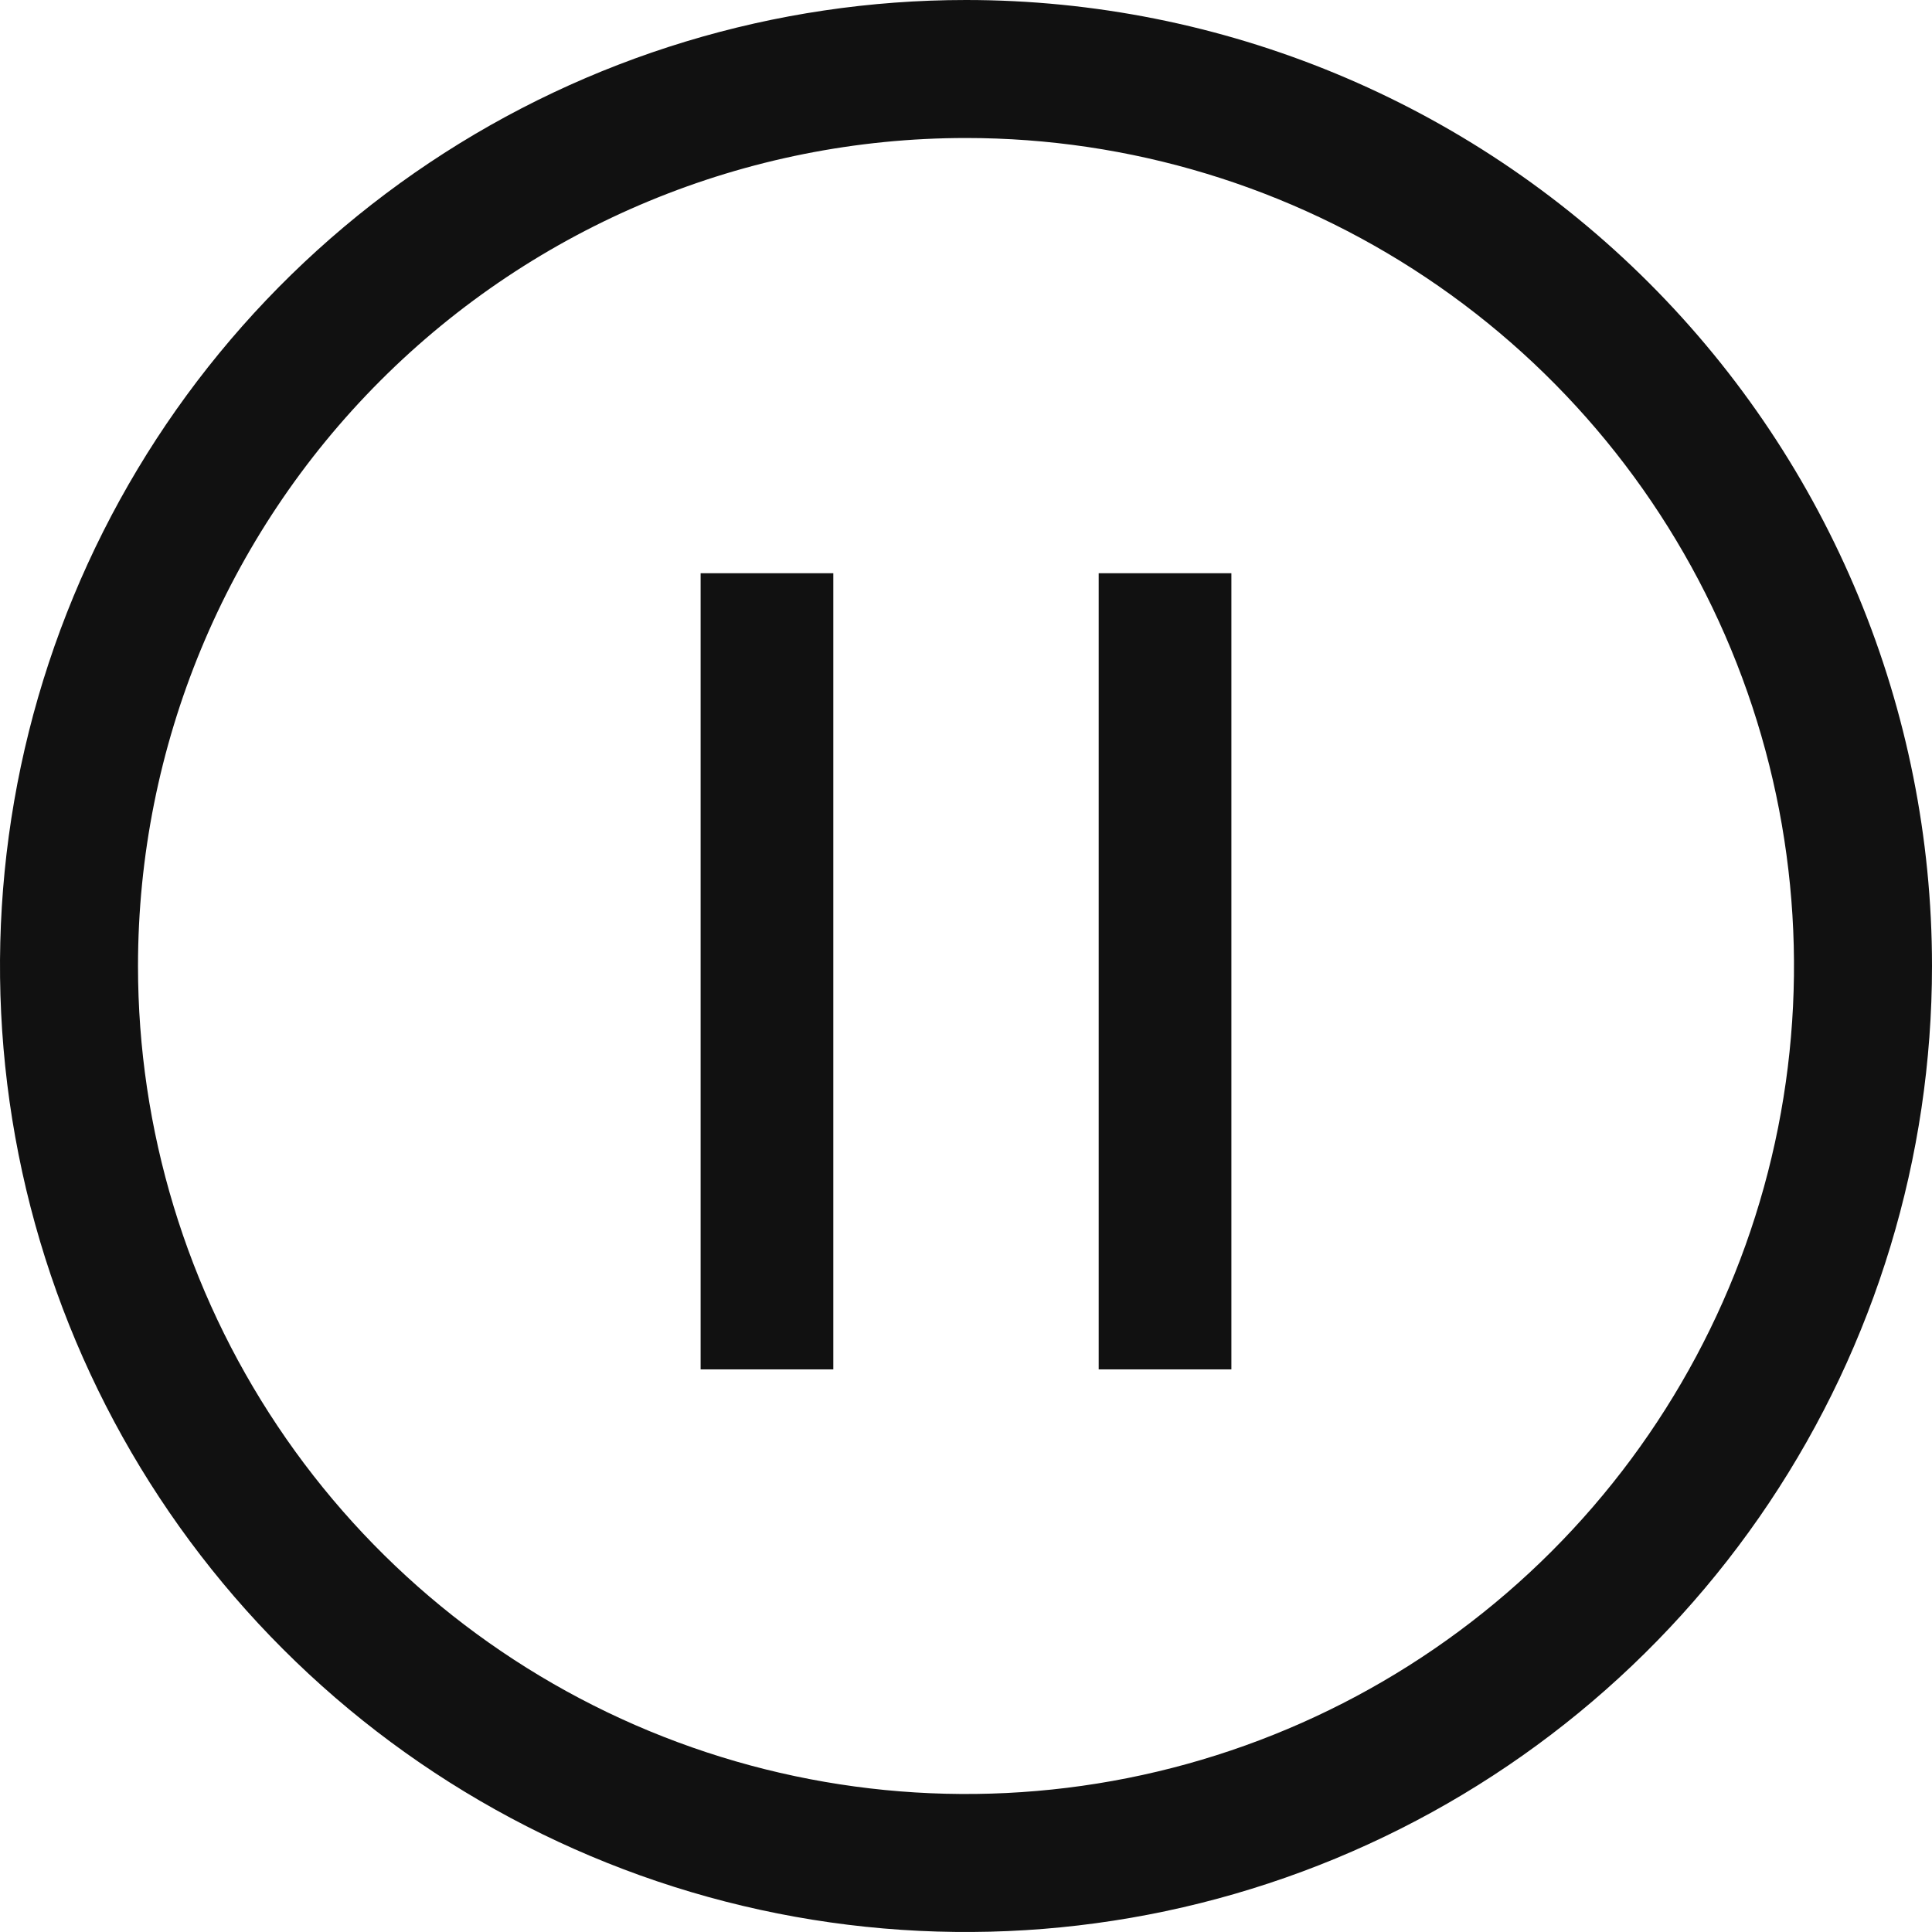
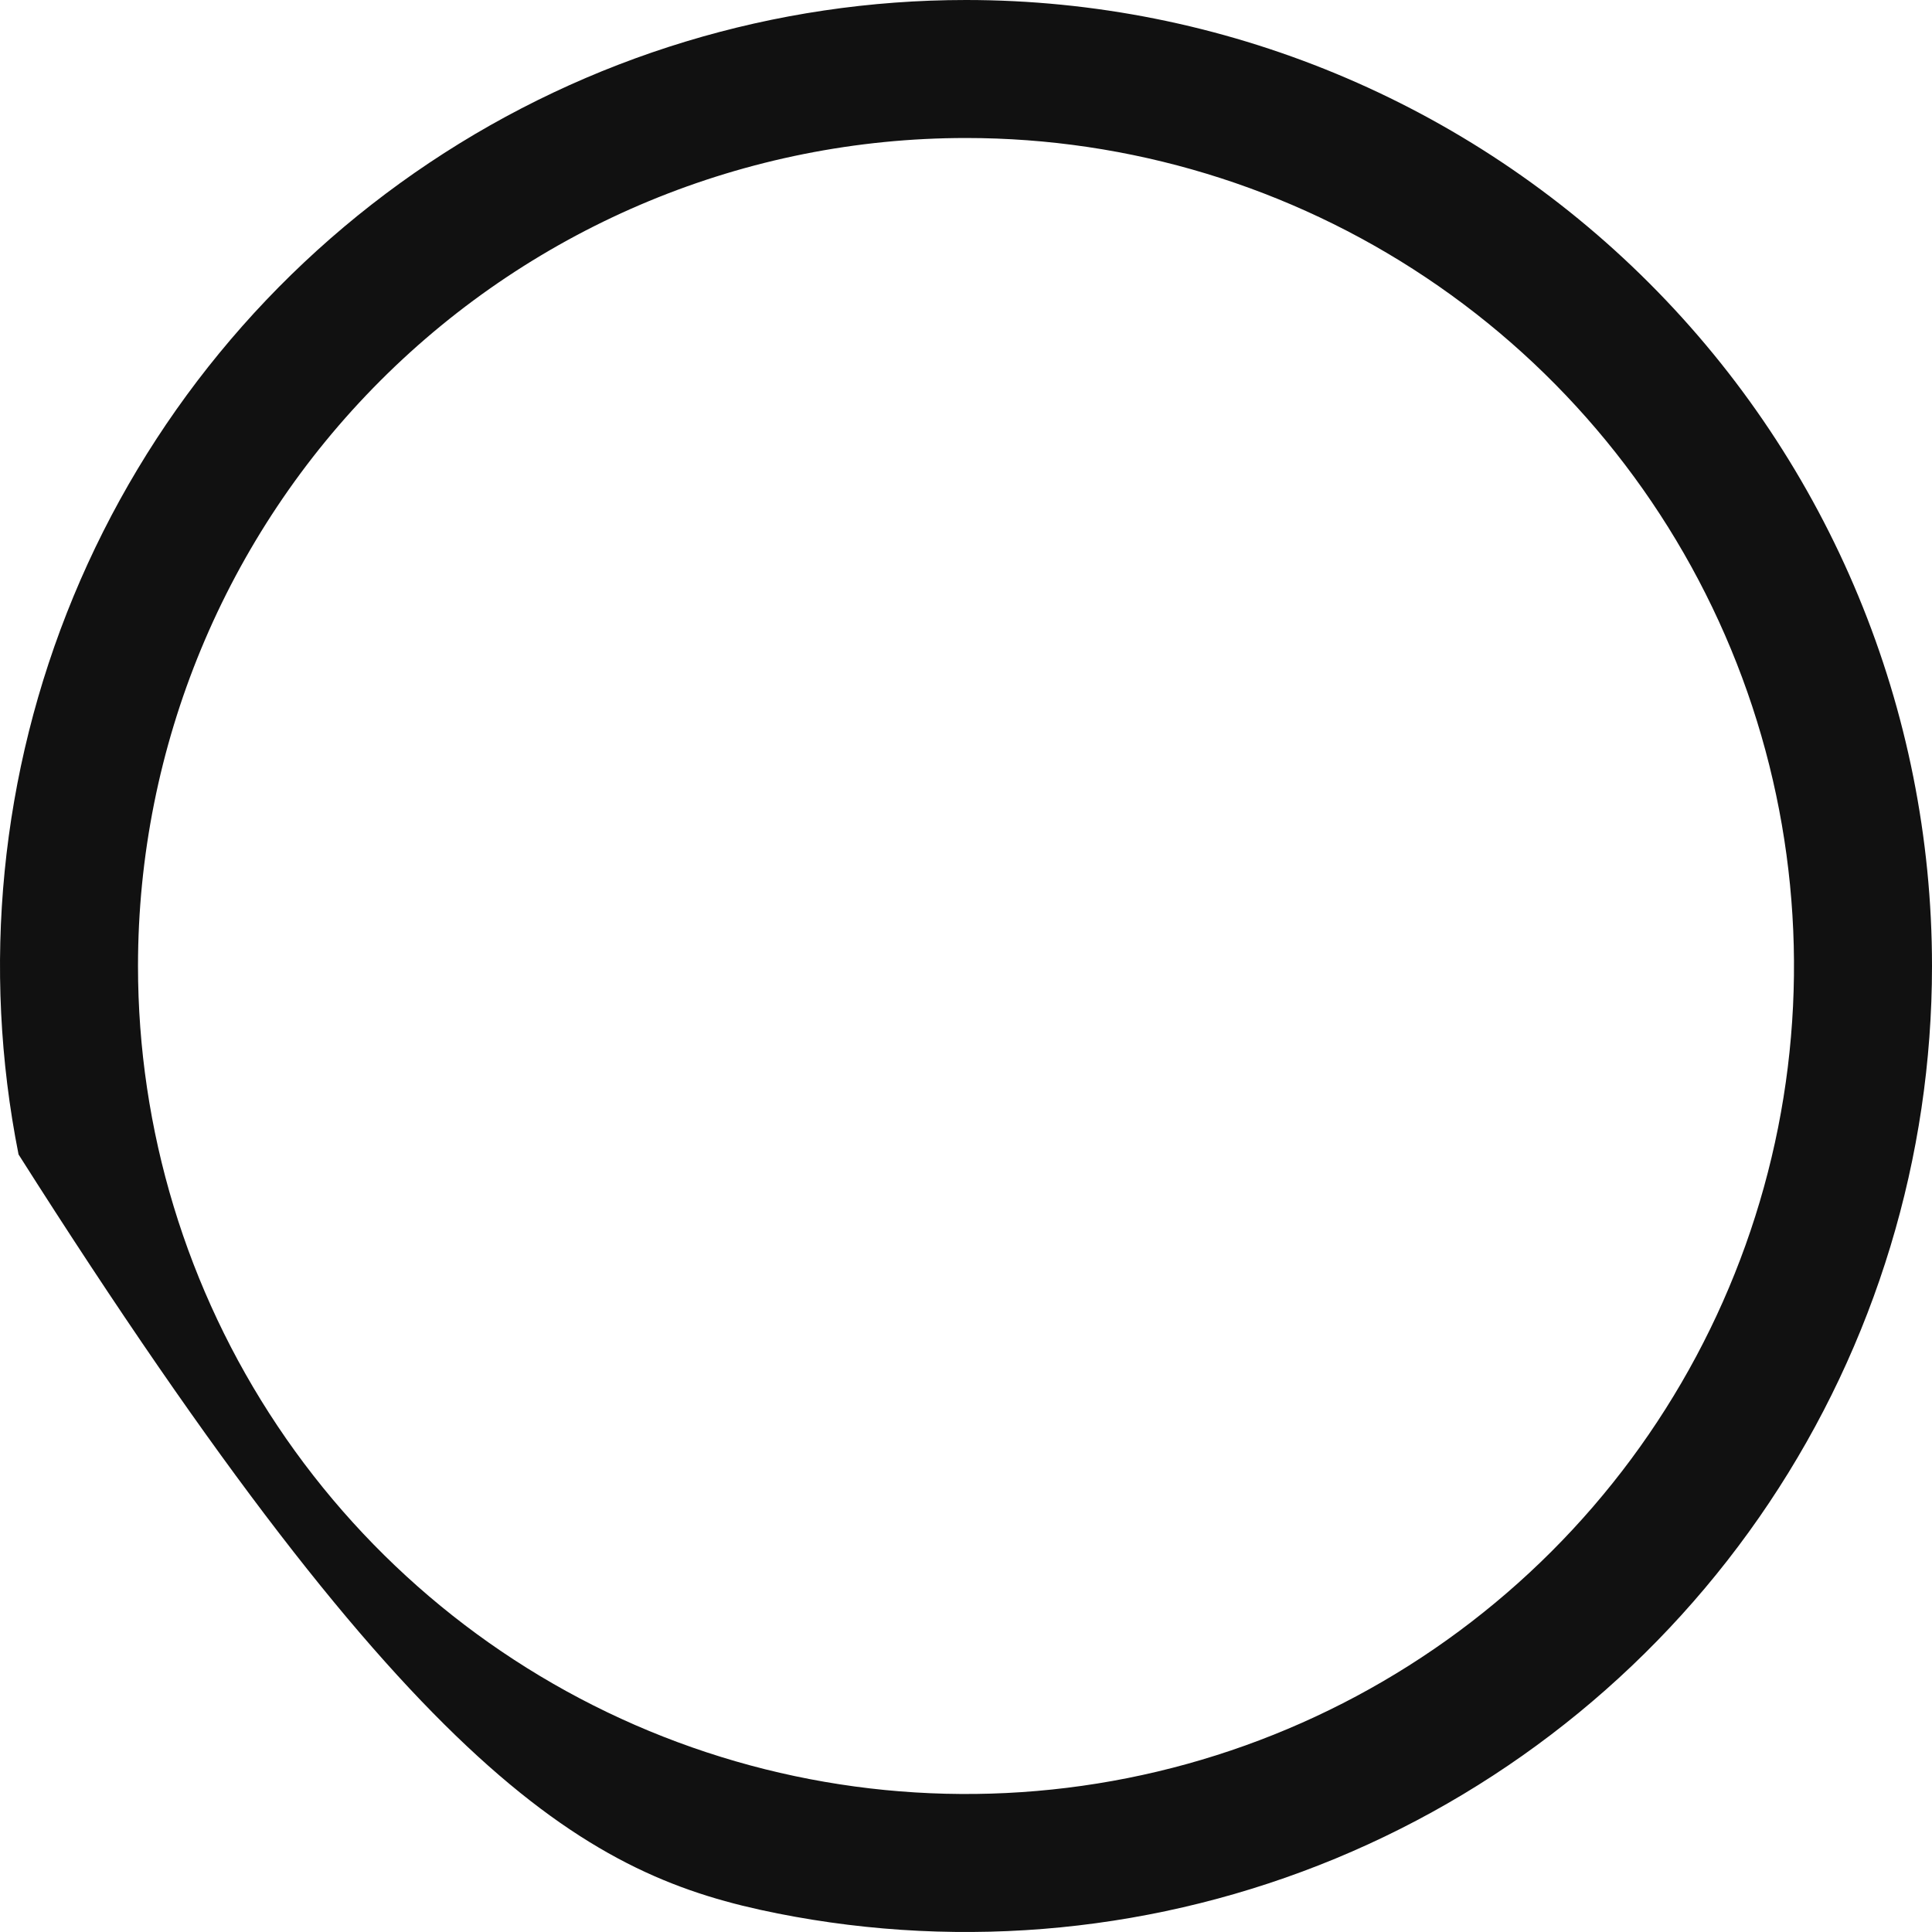
<svg xmlns="http://www.w3.org/2000/svg" width="91" height="91" viewBox="0 0 91 91" fill="none">
-   <path d="M39.25 27H33V64.5H39.25V27ZM58 27H51.75V64.5H58V27Z" fill="#111111" />
-   <path d="M45.5 6.5C53.214 6.5 60.754 8.787 67.167 13.073C73.581 17.358 78.579 23.449 81.531 30.575C84.483 37.702 85.255 45.543 83.751 53.108C82.246 60.674 78.531 67.623 73.077 73.077C67.623 78.531 60.674 82.246 53.108 83.751C45.543 85.255 37.702 84.483 30.575 81.531C23.449 78.579 17.358 73.581 13.073 67.167C8.787 60.754 6.5 53.214 6.5 45.5C6.5 35.157 10.609 25.237 17.923 17.923C25.237 10.609 35.157 6.5 45.5 6.5ZM45.5 0C36.501 0 27.704 2.669 20.222 7.668C12.739 12.668 6.907 19.774 3.463 28.088C0.02 36.402 -0.881 45.55 0.874 54.377C2.63 63.203 6.963 71.31 13.327 77.673C19.69 84.037 27.797 88.37 36.623 90.126C45.45 91.881 54.598 90.98 62.912 87.537C71.226 84.093 78.332 78.261 83.332 70.778C88.332 63.296 91 54.499 91 45.5C91 33.433 86.206 21.86 77.673 13.327C69.141 4.794 57.567 0 45.5 0Z" fill="#111111" />
+   <path d="M45.5 6.5C53.214 6.5 60.754 8.787 67.167 13.073C73.581 17.358 78.579 23.449 81.531 30.575C84.483 37.702 85.255 45.543 83.751 53.108C82.246 60.674 78.531 67.623 73.077 73.077C67.623 78.531 60.674 82.246 53.108 83.751C45.543 85.255 37.702 84.483 30.575 81.531C23.449 78.579 17.358 73.581 13.073 67.167C8.787 60.754 6.5 53.214 6.5 45.5C6.5 35.157 10.609 25.237 17.923 17.923C25.237 10.609 35.157 6.5 45.5 6.5ZM45.5 0C36.501 0 27.704 2.669 20.222 7.668C12.739 12.668 6.907 19.774 3.463 28.088C0.02 36.402 -0.881 45.55 0.874 54.377C19.69 84.037 27.797 88.37 36.623 90.126C45.45 91.881 54.598 90.98 62.912 87.537C71.226 84.093 78.332 78.261 83.332 70.778C88.332 63.296 91 54.499 91 45.5C91 33.433 86.206 21.86 77.673 13.327C69.141 4.794 57.567 0 45.5 0Z" fill="#111111" />
</svg>